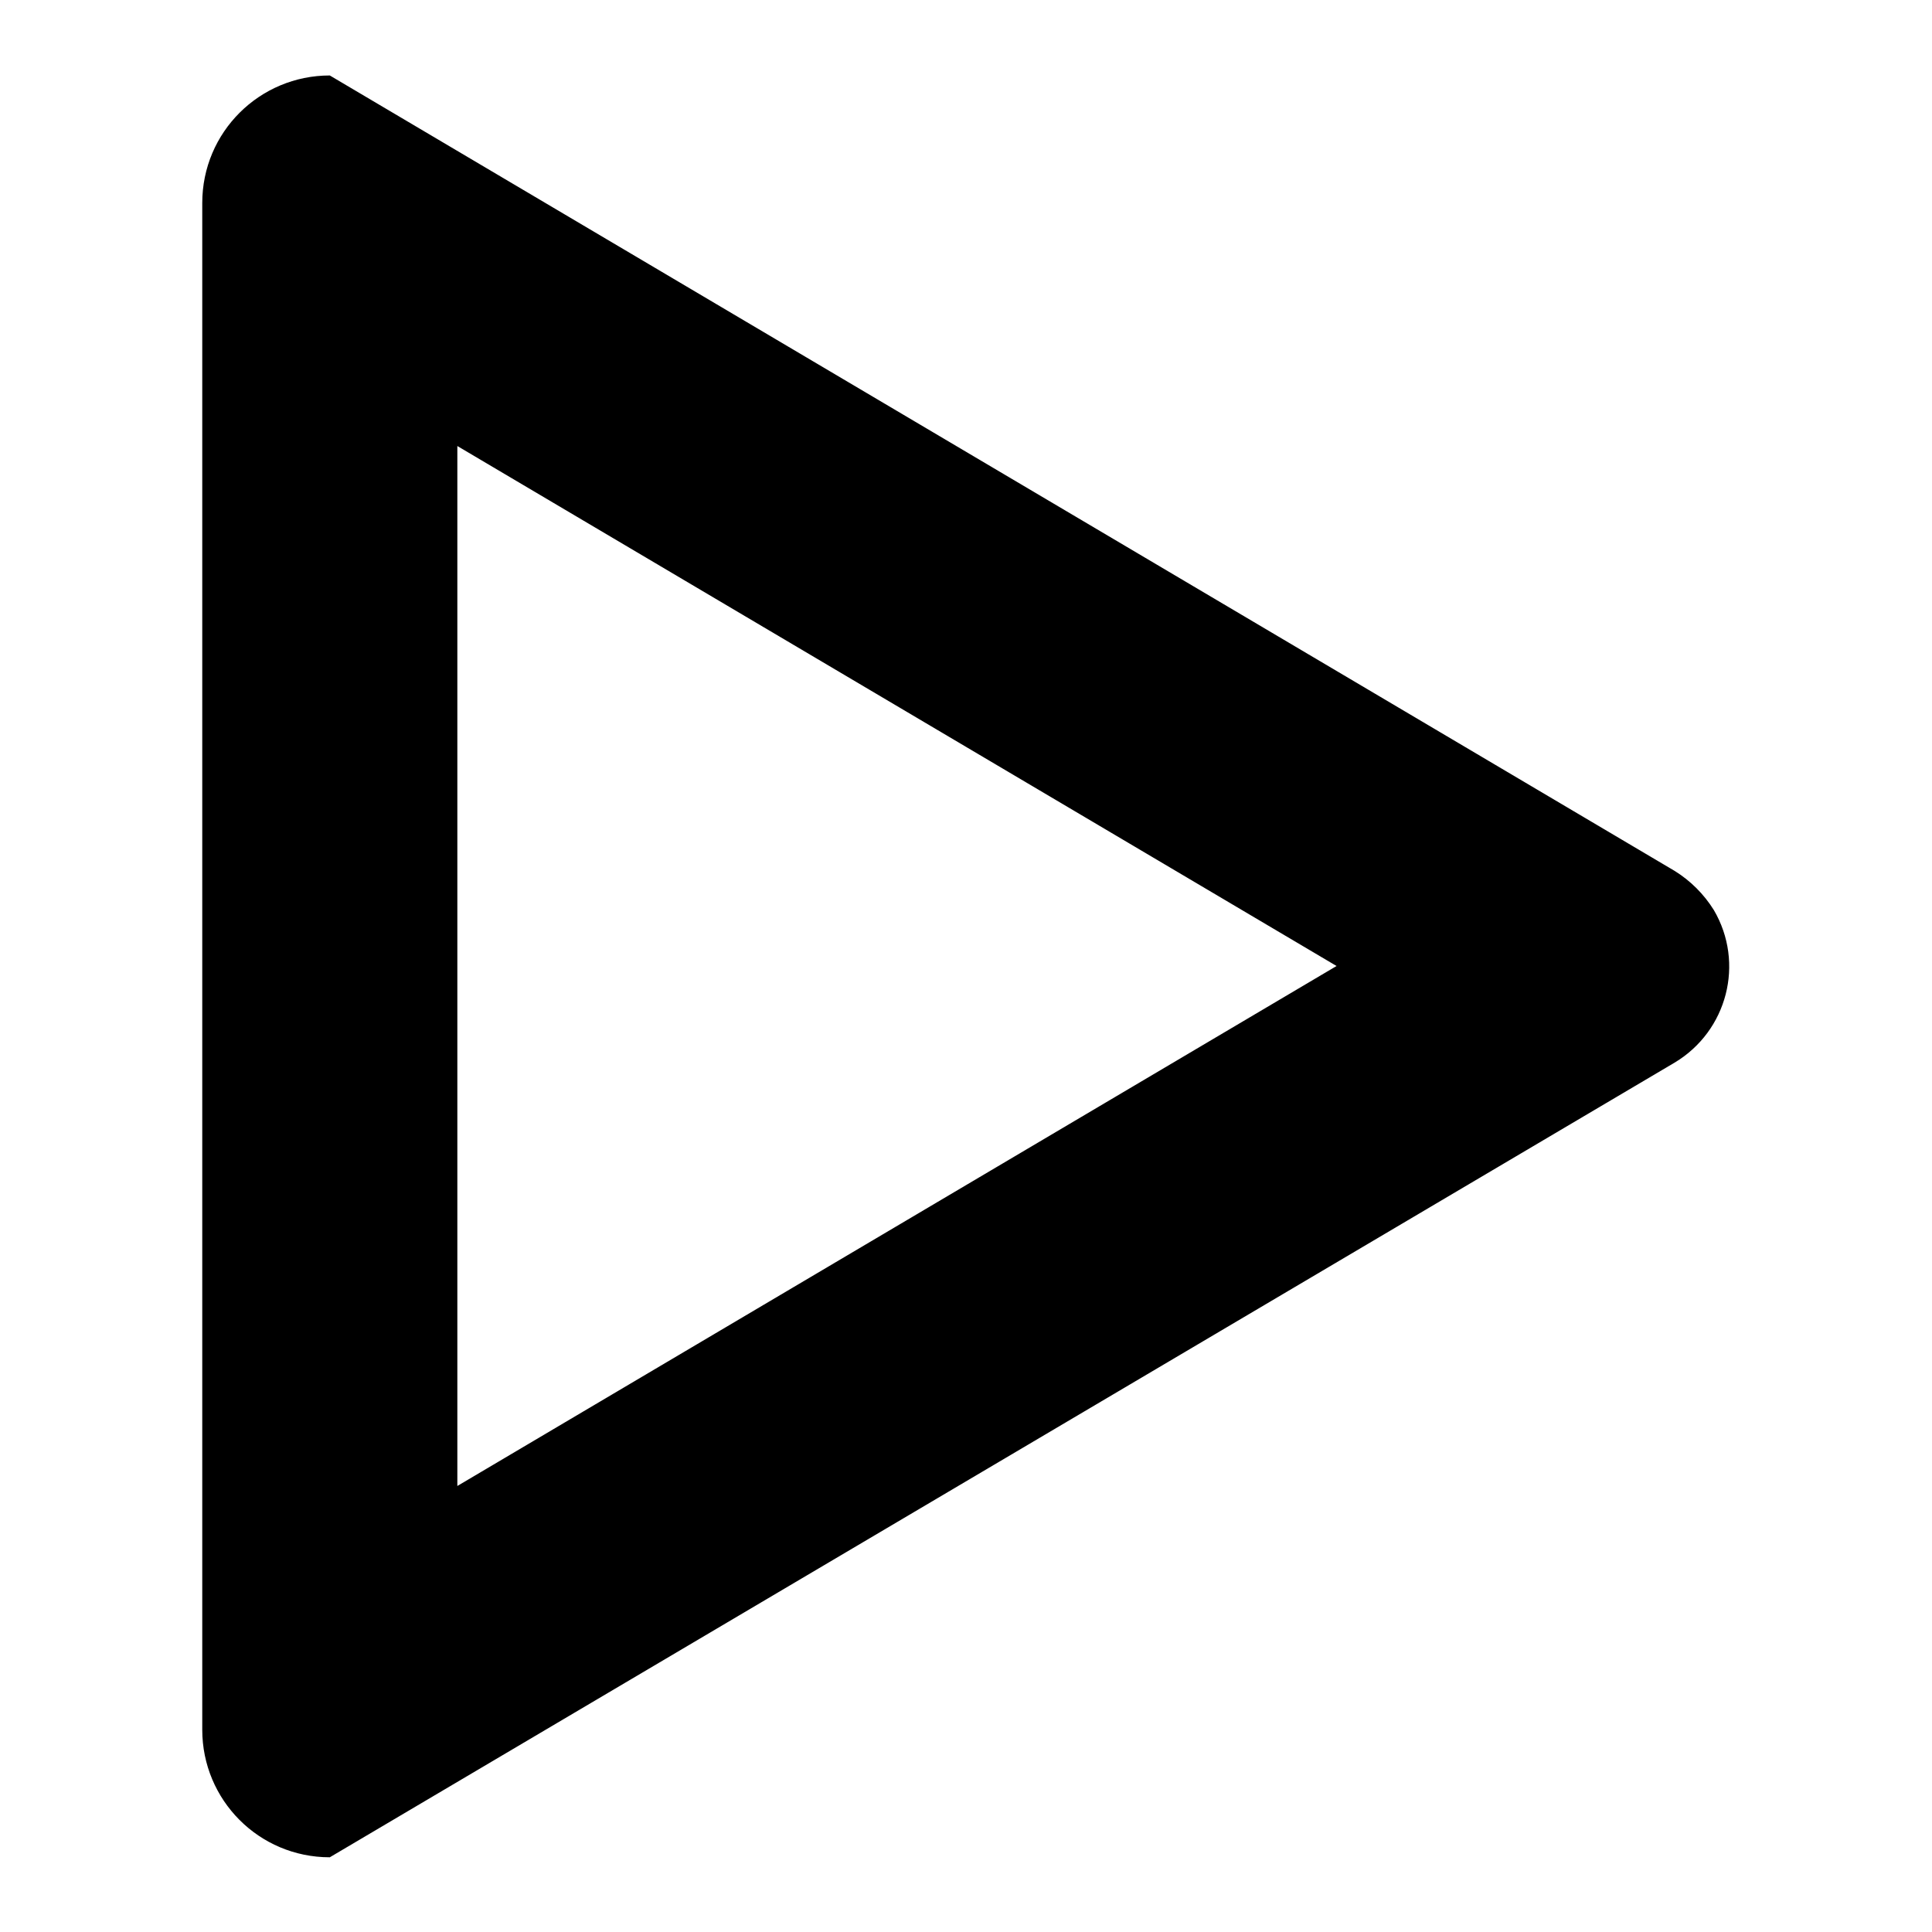
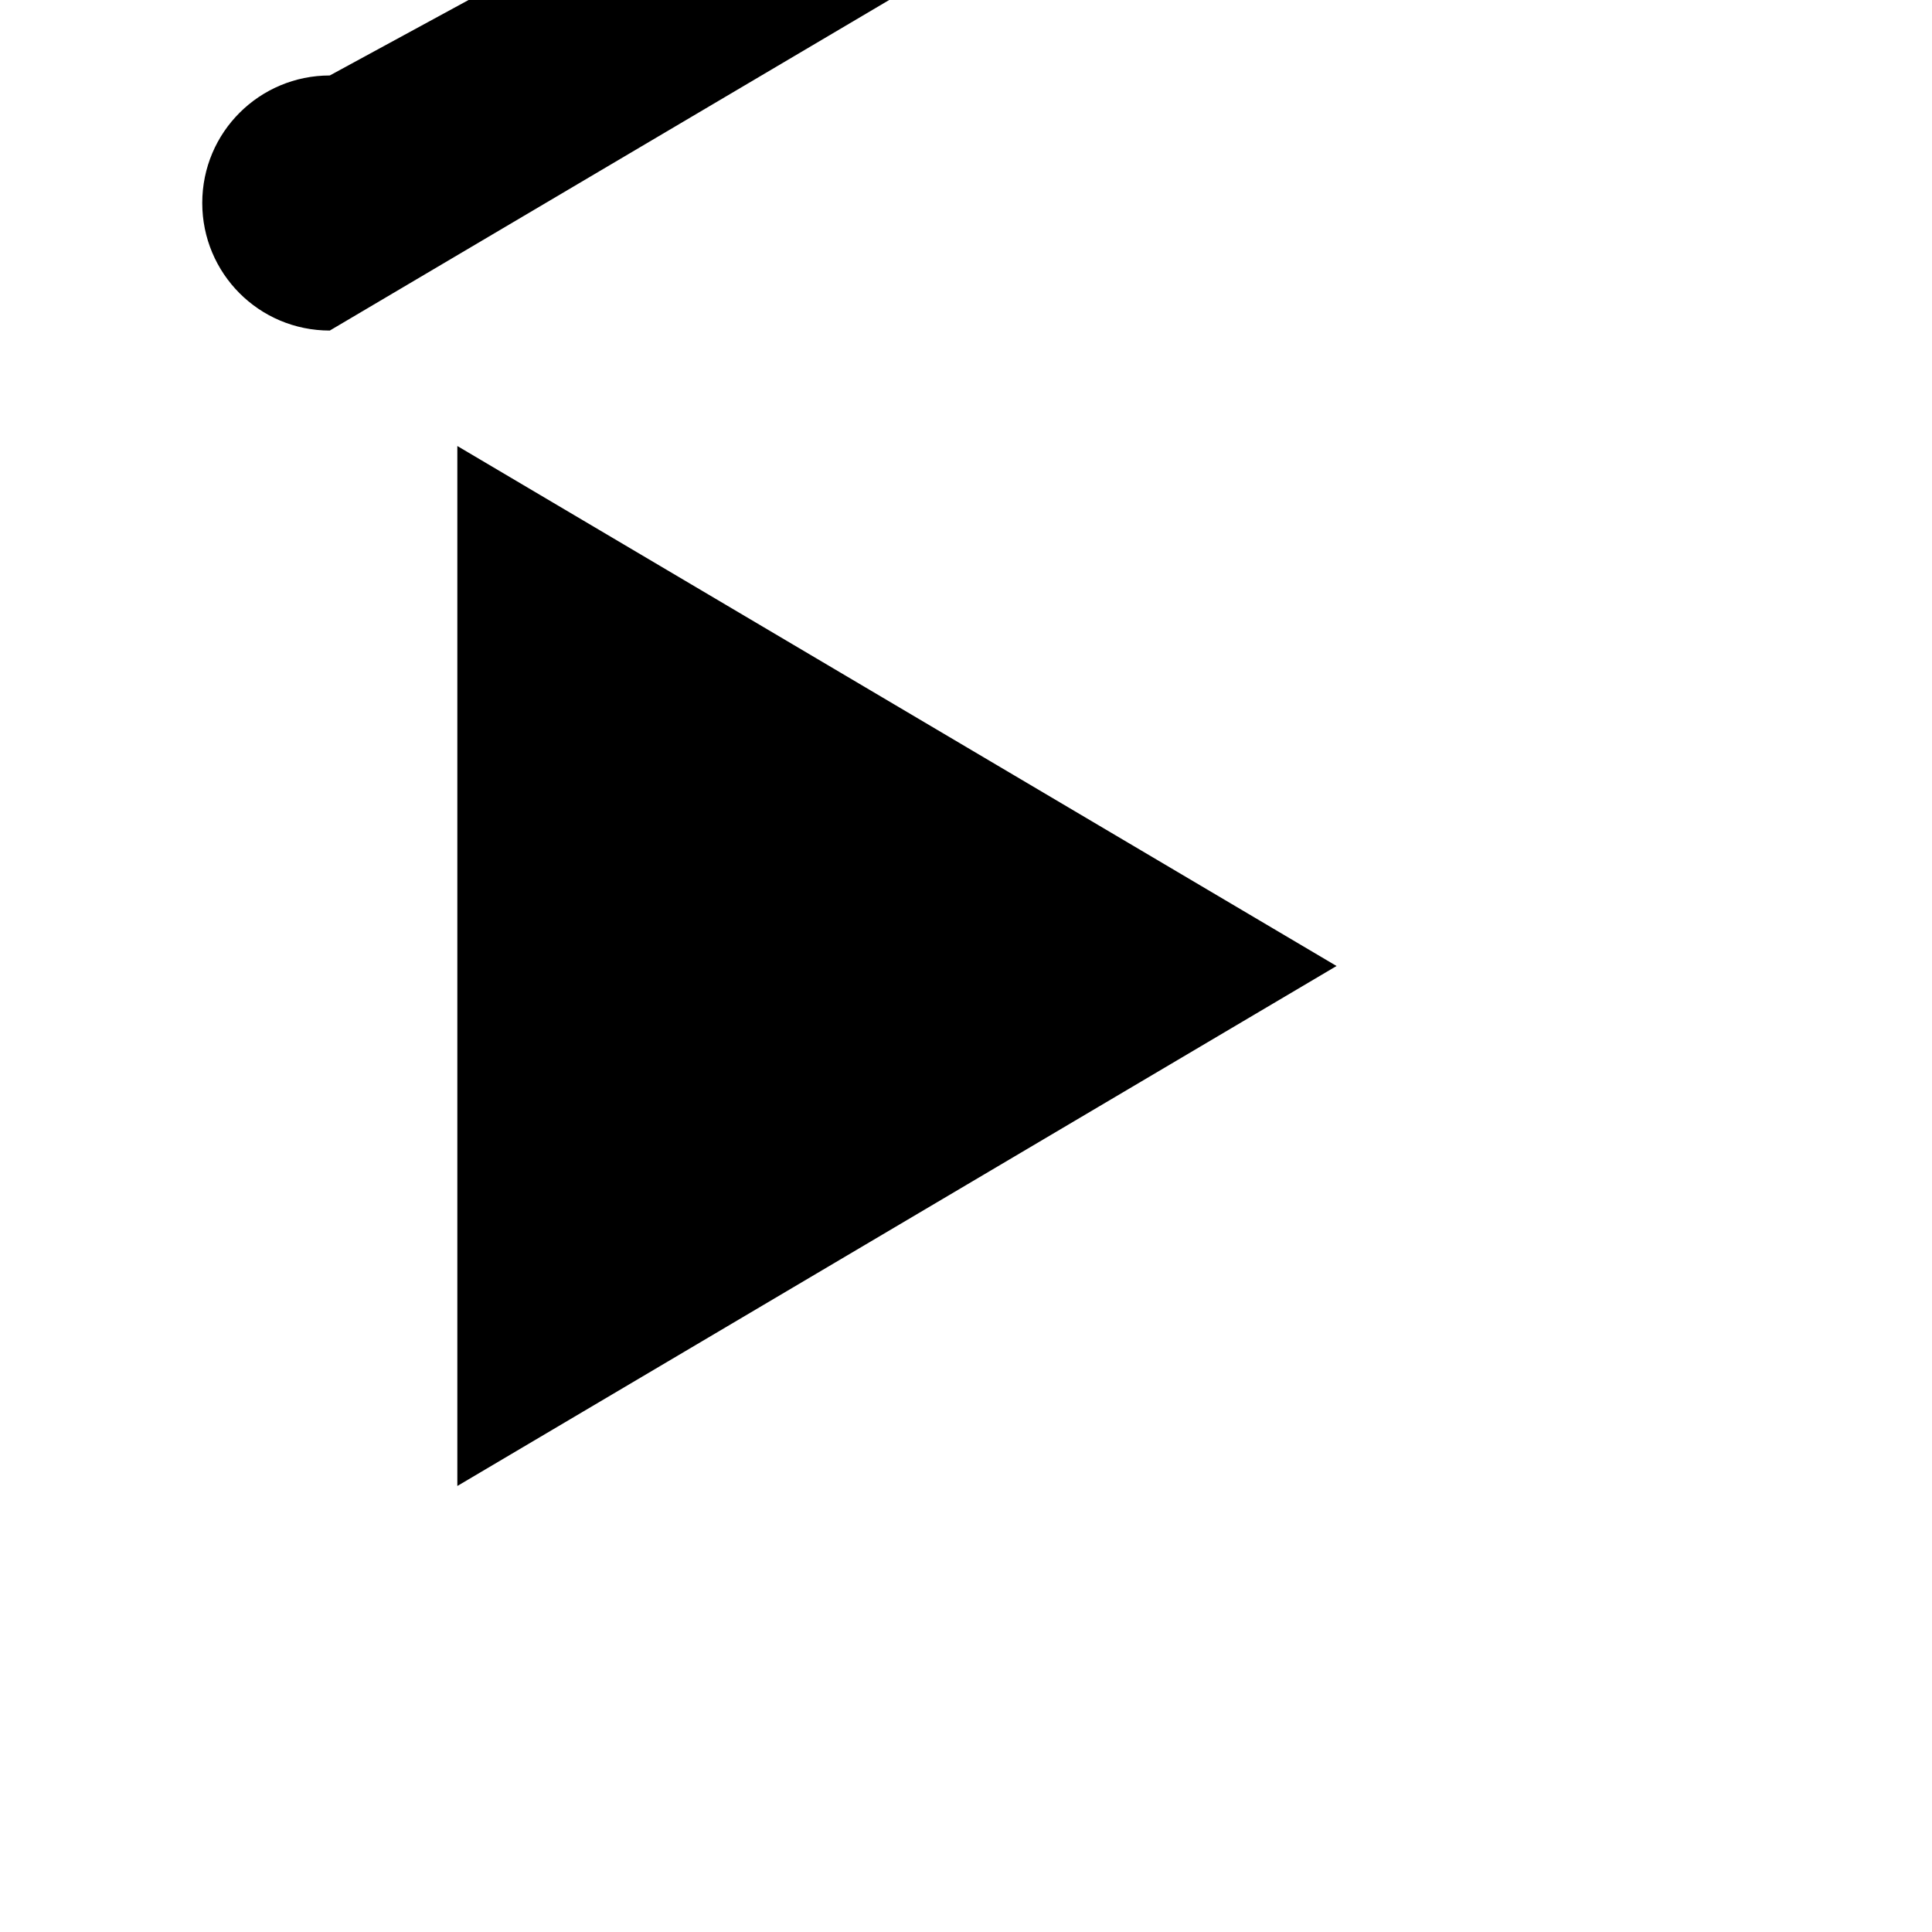
<svg xmlns="http://www.w3.org/2000/svg" version="1.1" x="0px" y="0px" viewBox="0 0 256 256" enable-background="new 0 0 256 256" xml:space="preserve">
  <g>
-     <path fill="#000000" d="M60.6,59.1L177.1,128L60.6,196.9V59.1z M43.7,10c-9.3,0-16.9,7.5-16.9,16.9l0,0v202.3 c0,9.3,7.5,16.9,16.9,16.9l0,0l178.2-105.3c7-4.2,9.3-13.2,5.2-20.2c-1.3-2.1-3.1-3.9-5.2-5.2L43.7,10z" />
+     <path fill="#000000" d="M60.6,59.1L177.1,128L60.6,196.9V59.1z M43.7,10c-9.3,0-16.9,7.5-16.9,16.9l0,0c0,9.3,7.5,16.9,16.9,16.9l0,0l178.2-105.3c7-4.2,9.3-13.2,5.2-20.2c-1.3-2.1-3.1-3.9-5.2-5.2L43.7,10z" />
  </g>
</svg>